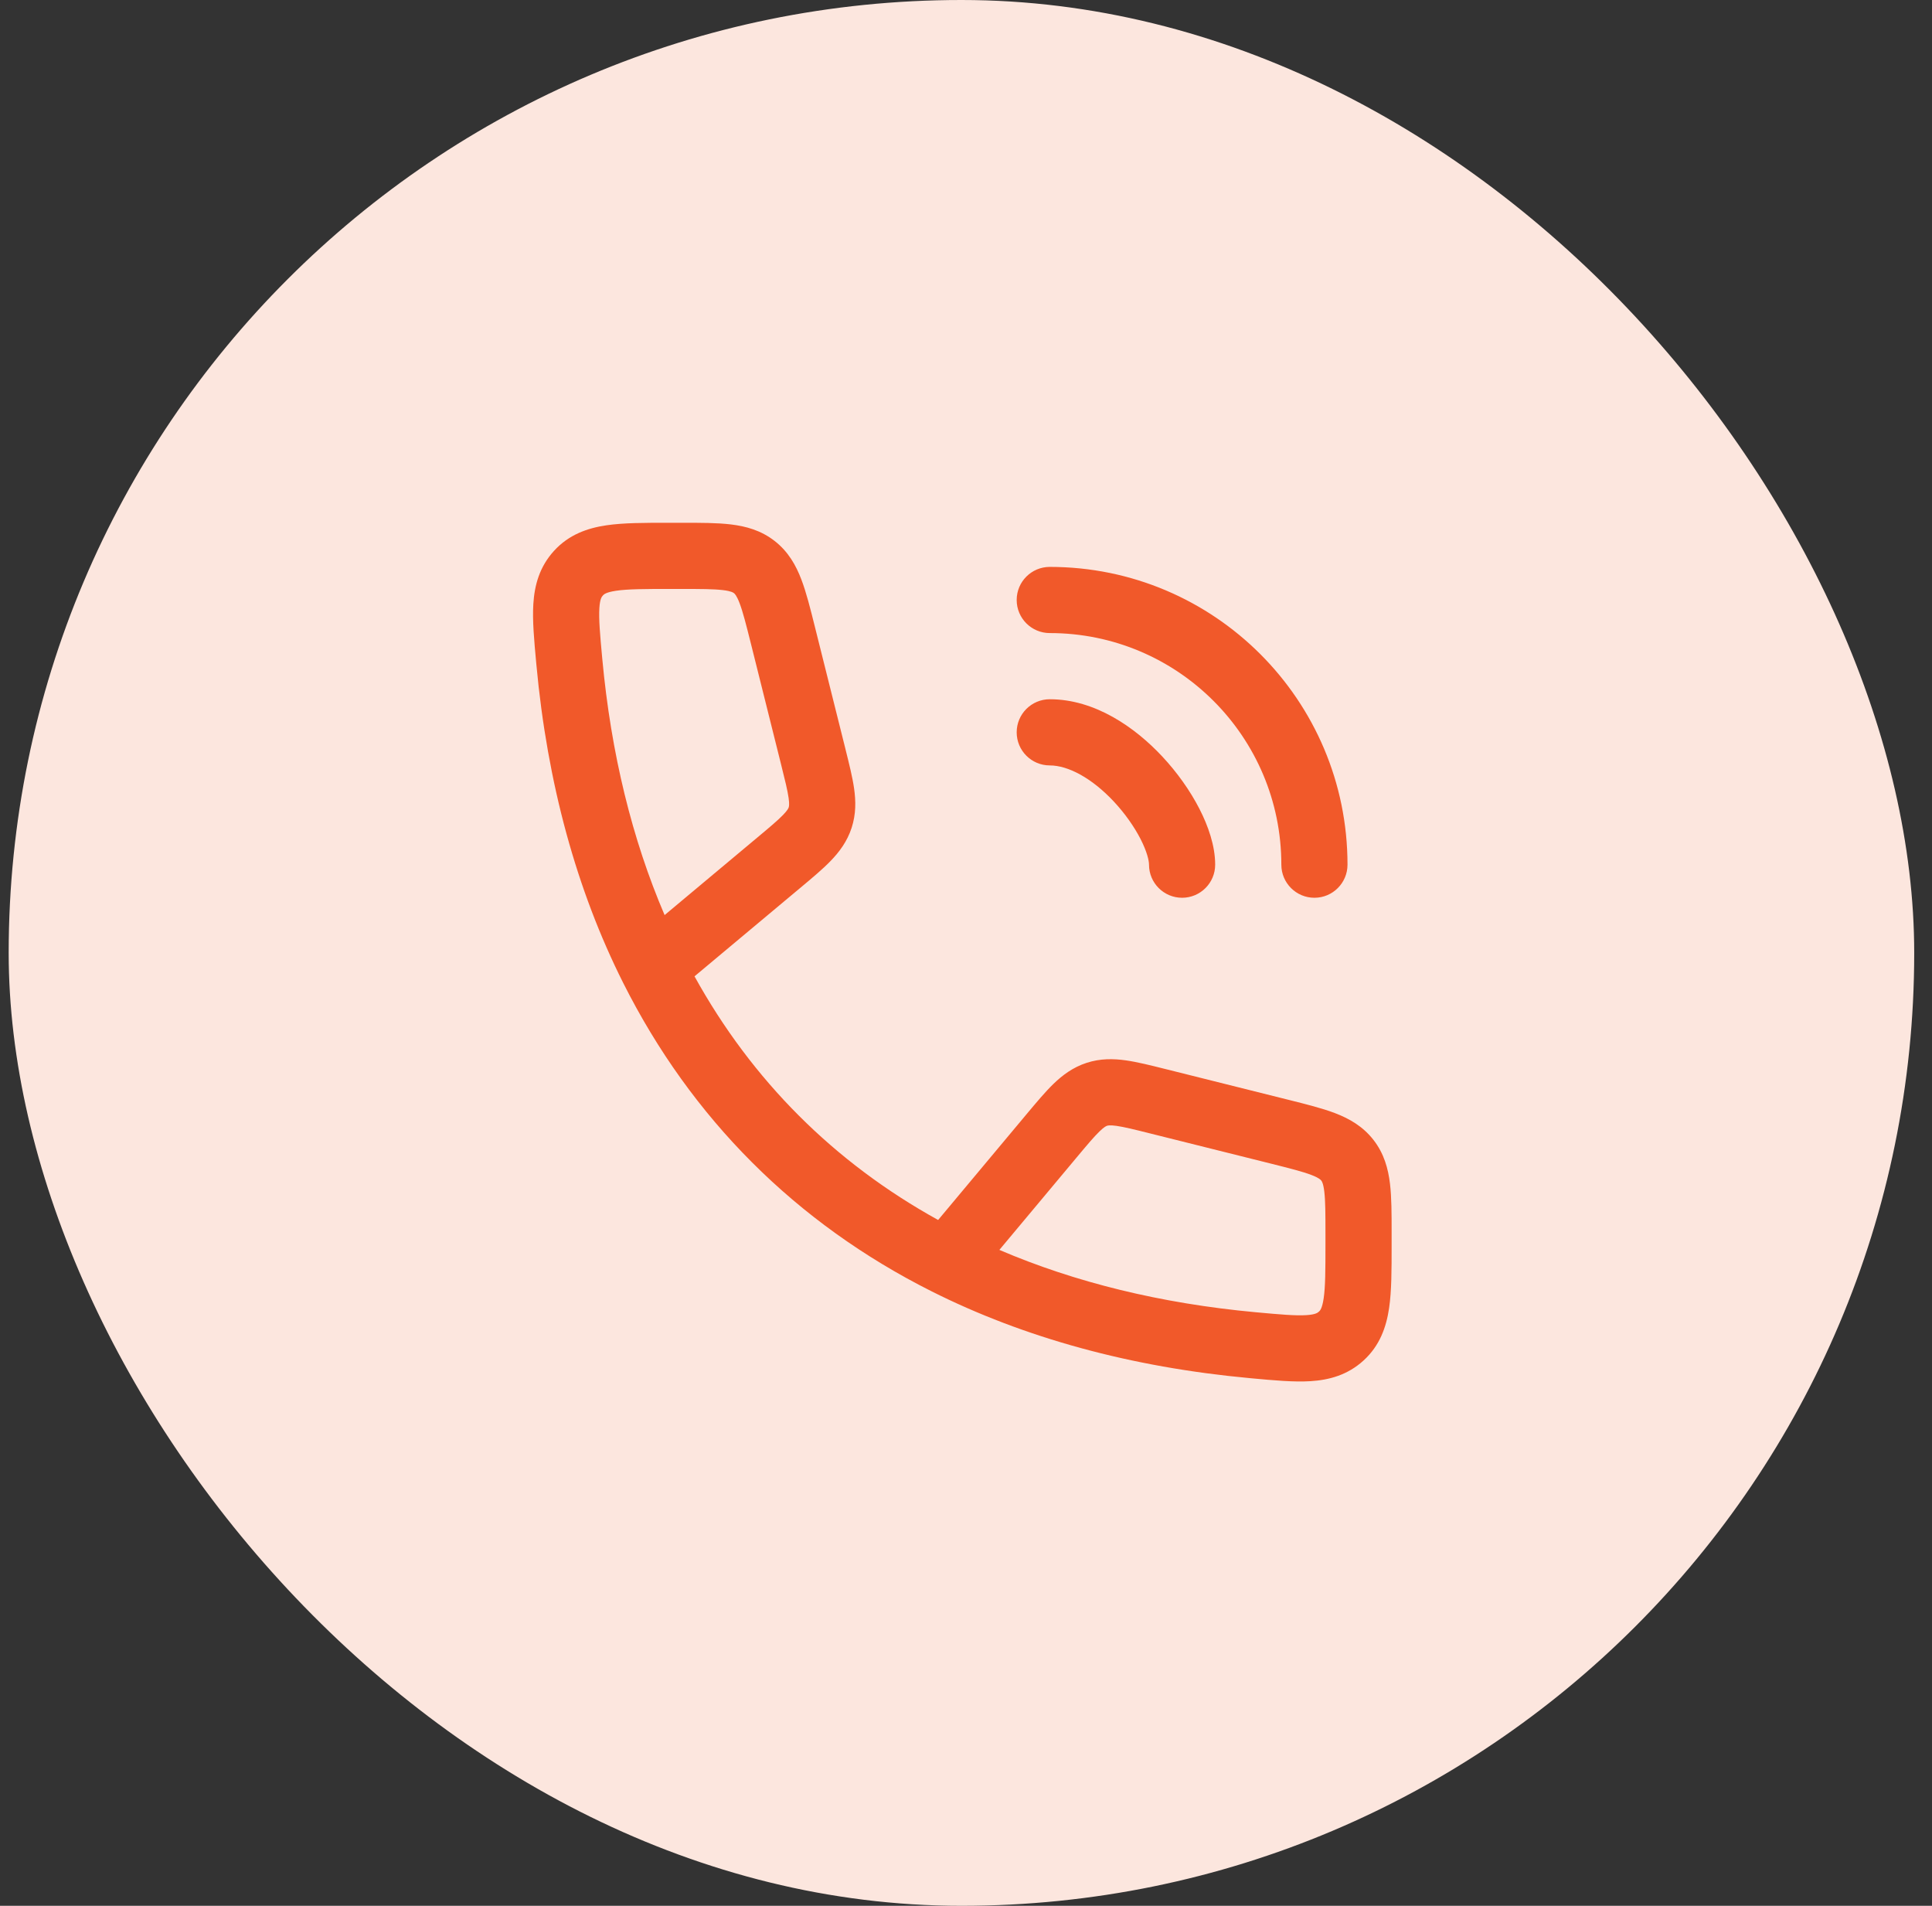
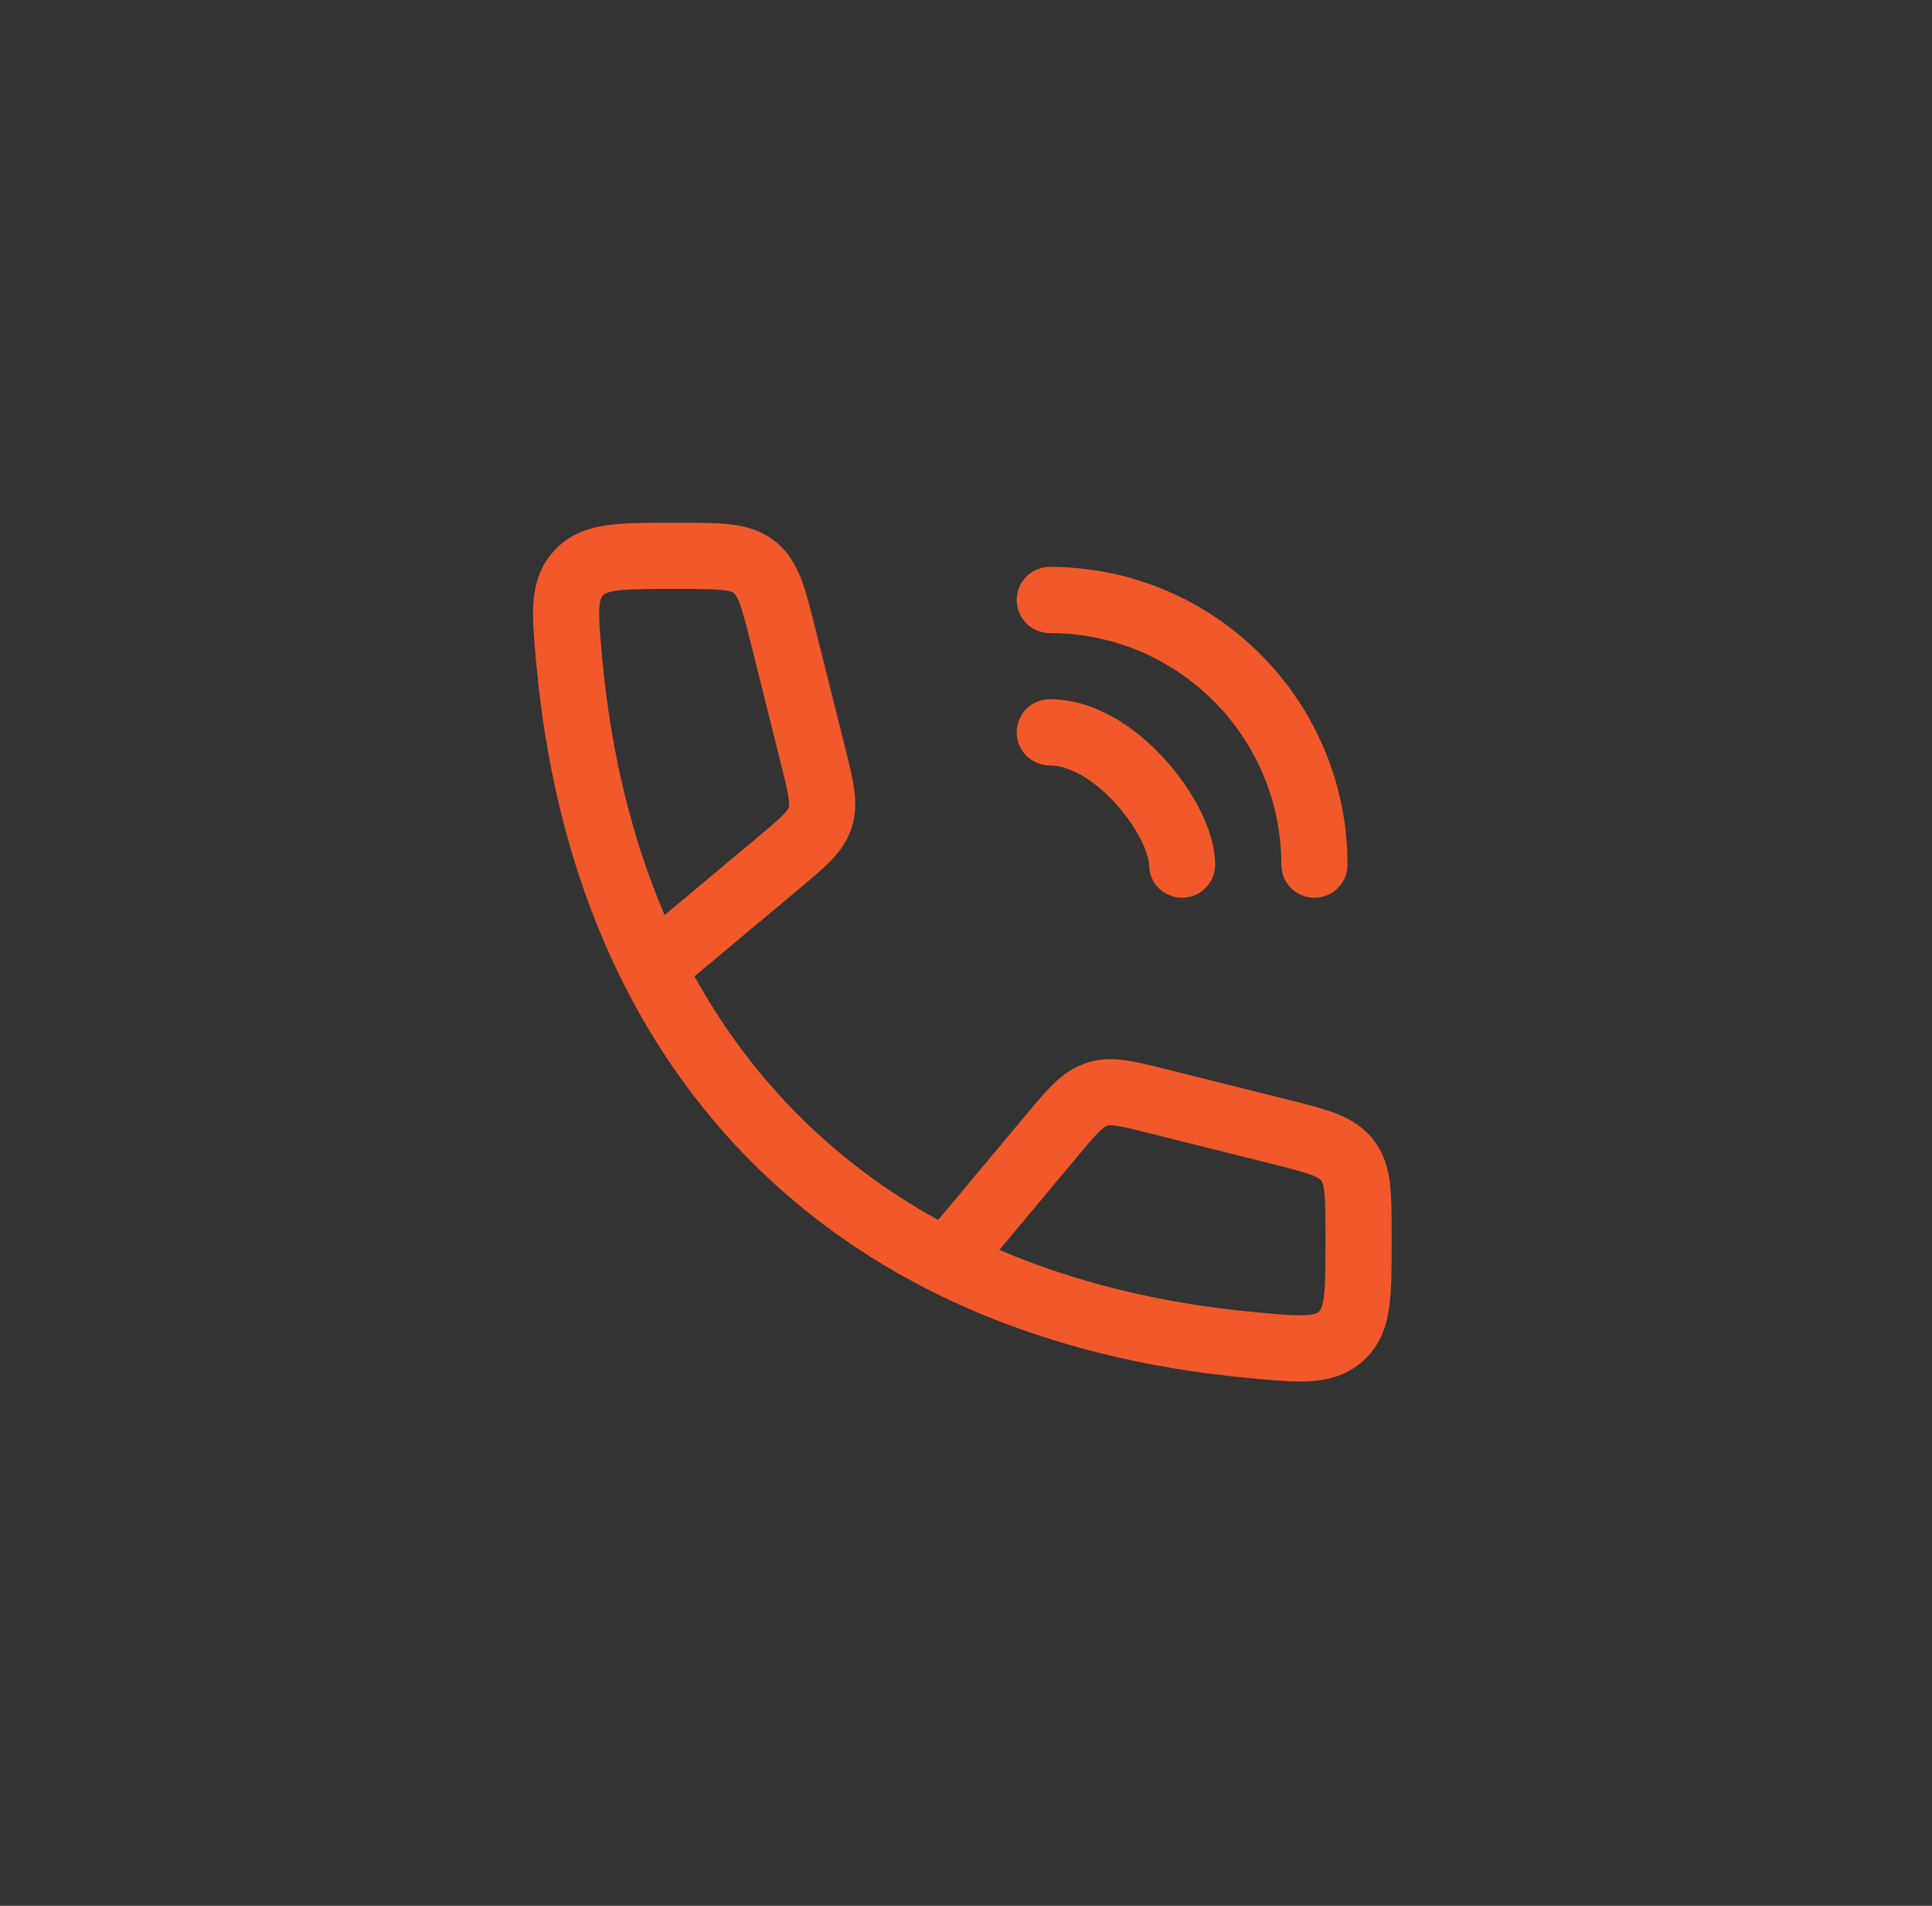
<svg xmlns="http://www.w3.org/2000/svg" fill="none" viewBox="0 0 73 72" height="72" width="73">
  <rect x="0" y="0" width="73" height="72" fill="#333333" stroke="none" />
-   <rect fill="#FCE6DE" rx="36" height="72" width="72" x="0.328" />
  <path fill="#F1592A" d="M25.248 19.75L25.332 19.75H25.709L25.775 19.75C26.468 19.75 27.095 19.75 27.612 19.812C28.18 19.88 28.753 20.034 29.27 20.438C29.788 20.842 30.077 21.361 30.28 21.895C30.466 22.382 30.618 22.99 30.786 23.663L30.802 23.727L31.937 28.265L31.95 28.319C32.086 28.864 32.211 29.362 32.272 29.791C32.339 30.264 32.347 30.757 32.178 31.276C32.009 31.794 31.712 32.188 31.38 32.531C31.078 32.842 30.684 33.171 30.253 33.531L30.253 33.531L30.253 33.531L30.211 33.566L26.242 36.885C28.414 40.817 31.515 43.918 35.447 46.09L38.765 42.121L38.801 42.078L38.801 42.078C39.161 41.648 39.49 41.254 39.801 40.952C40.144 40.62 40.538 40.323 41.056 40.154C41.575 39.985 42.068 39.993 42.541 40.06C42.97 40.121 43.468 40.245 44.013 40.382L44.066 40.395L48.605 41.53L48.669 41.546L48.669 41.546L48.669 41.546C49.342 41.714 49.95 41.866 50.437 42.051C50.971 42.255 51.489 42.544 51.894 43.062C52.298 43.579 52.452 44.152 52.52 44.719C52.582 45.237 52.582 45.864 52.582 46.557V46.557L52.582 46.623V46.624V46.625V46.625V46.626V46.627V46.627V46.628V46.629V46.63V46.63V46.631V46.632V46.633V46.633V46.634V46.635V46.636V46.636V46.637V46.638V46.639V46.639V46.64V46.641V46.642V46.642V46.643V46.644V46.645V46.645V46.646V46.647V46.647V46.648V46.649V46.65V46.65V46.651V46.652V46.653V46.653V46.654V46.655V46.656V46.656V46.657V46.658V46.658V46.659V46.66V46.661V46.661V46.662V46.663V46.664V46.664V46.665V46.666V46.666V46.667V46.668V46.669V46.669V46.67V46.671V46.672V46.672V46.673V46.674V46.675V46.675V46.676V46.677V46.678V46.678V46.679V46.68V46.681V46.681V46.682V46.683V46.684V46.684V46.685V46.686V46.686V46.687V46.688V46.689V46.689V46.69V46.691V46.692V46.692V46.693V46.694V46.694V46.695V46.696V46.697V46.697V46.698V46.699V46.7V46.7V46.701V46.702V46.703V46.703V46.704V46.705V46.706V46.706V46.707V46.708V46.709V46.709V46.71V46.711V46.712V46.712V46.713V46.714V46.714V46.715V46.716V46.717V46.717V46.718V46.719V46.72V46.72V46.721V46.722V46.722V46.723V46.724V46.725V46.725V46.726V46.727V46.728V46.728V46.729V46.73V46.731V46.731V46.732V46.733V46.733V46.734V46.735V46.736V46.736V46.737V46.738V46.739V46.739V46.74V46.741V46.742V46.742V46.743V46.744V46.745V46.745V46.746V46.747V46.748V46.748V46.749V46.75V46.751V46.751V46.752V46.753V46.753V46.754V46.755V46.756V46.756V46.757V46.758V46.759V46.759V46.76V46.761V46.761V46.762V46.763V46.764V46.764V46.765V46.766V46.767V46.767V46.768V46.769V46.77V46.77V46.771V46.772V46.773V46.773V46.774V46.775V46.776V46.776V46.777V46.778V46.778V46.779V46.78V46.781V46.781V46.782V46.783V46.784V46.784V46.785V46.786V46.786V46.787V46.788V46.789V46.789V46.79V46.791V46.792V46.792V46.793V46.794V46.795V46.795V46.796V46.797V46.798V46.798V46.799V46.8V46.8V46.801V46.802V46.803V46.803V46.804V46.805V46.806V46.806V46.807V46.808V46.809V46.809V46.81V46.811V46.812V46.812V46.813V46.814V46.815V46.815V46.816V46.817V46.818V46.818V46.819V46.82V46.82V46.821V46.822V46.823V46.823V46.824V46.825V46.826V46.826V46.827V46.828V46.828V46.829V46.83V46.831V46.831V46.832V46.833V46.834V46.834V46.835V46.836V46.837V46.837V46.838V46.839V46.84V46.84V46.841V46.842V46.843V46.843V46.844V46.845V46.845V46.846V46.847V46.848V46.848V46.849V46.85V46.851V46.851V46.852V46.853V46.853V46.854V46.855V46.856V46.856V46.857V46.858V46.859V46.859V46.86V46.861V46.862V46.862V46.863V46.864V46.865V46.865V46.866V46.867V46.867V46.868V46.869V46.87V46.87V46.871V46.872V46.873V46.873V46.874V46.875V46.876V46.876V46.877V46.878V46.879V46.879V46.88V46.881V46.882V46.882V46.883V46.884V46.884V46.885V46.886V46.887V46.887V46.888V46.889V46.89V46.89V46.891V46.892V46.892V46.893V46.894V46.895V46.895V46.896V46.897V46.898V46.898V46.899V46.9V46.901V46.901V46.902V46.903V46.904V46.904V46.905V46.906V46.907V46.907V46.908V46.909V46.91V46.91V46.911V46.912V46.912V46.913V46.914V46.915V46.915V46.916V46.917V46.918V46.918V46.919V46.92V46.92V46.921V46.922V46.923V46.923V46.924V46.925V46.926V46.926V46.927V46.928V46.929V46.929V46.93V46.931V46.932V46.932V46.933V46.934V46.934V46.935V46.936V46.937V46.937V46.938V46.939V46.94V46.94V46.941V46.942V46.943V46.943V46.944V46.945V46.946V46.946V46.947V46.948V46.949V46.949V46.95V46.951V46.951V46.952V46.953V46.954V46.954V46.955V46.956V46.957V46.957V46.958V46.959V46.959V46.96V46.961V46.962V46.962V46.963V46.964V46.965V46.965V46.966V46.967V46.968V46.968V46.969V46.97V46.971V46.971V46.972V46.973V46.974V46.974V46.975V46.976V46.977V46.977V46.978V46.979V46.979V46.98V46.981V46.982V46.982V46.983V46.984V46.985V46.985V46.986V46.987V46.987V46.988V46.989V46.99V46.99V46.991V46.992V46.993V46.993V46.994V46.995V46.996V46.996V46.997V46.998V46.998V46.999V47L52.582 47.084V47.084V47.084C52.582 47.971 52.582 48.77 52.487 49.416C52.382 50.13 52.139 50.835 51.522 51.398C50.919 51.948 50.223 52.136 49.514 52.18C48.886 52.219 48.13 52.149 47.306 52.073L47.306 52.073L47.222 52.065C42.736 51.651 38.703 50.545 35.197 48.784C30.073 46.209 26.123 42.258 23.548 37.135C21.787 33.629 20.68 29.596 20.267 25.11L20.259 25.026C20.183 24.201 20.113 23.446 20.152 22.818C20.196 22.109 20.384 21.413 20.934 20.81C21.497 20.193 22.202 19.95 22.916 19.845C23.562 19.75 24.36 19.75 25.248 19.75H25.248ZM37.761 47.22C40.616 48.443 43.854 49.244 47.452 49.576C48.388 49.662 48.948 49.711 49.358 49.685C49.71 49.663 49.788 49.595 49.837 49.55L49.838 49.55C49.874 49.517 49.956 49.442 50.014 49.052C50.079 48.61 50.082 47.998 50.082 47V46.999V46.998V46.998V46.997V46.996V46.996V46.995V46.994V46.993V46.993V46.992V46.991V46.99V46.99V46.989V46.988V46.987V46.987V46.986V46.985V46.985V46.984V46.983V46.982V46.982V46.981V46.98V46.979V46.979V46.978V46.977V46.977V46.976V46.975V46.974V46.974V46.973V46.972V46.971V46.971V46.97V46.969V46.968V46.968V46.967V46.966V46.965V46.965V46.964V46.963V46.962V46.962V46.961V46.96V46.959V46.959V46.958V46.957V46.957V46.956V46.955V46.954V46.954V46.953V46.952V46.951V46.951V46.95V46.949V46.949V46.948V46.947V46.946V46.946V46.945V46.944V46.943V46.943V46.942V46.941V46.94V46.94V46.939V46.938V46.937V46.937V46.936V46.935V46.934V46.934V46.933V46.932V46.932V46.931V46.93V46.929V46.929V46.928V46.927V46.926V46.926V46.925V46.924V46.923V46.923V46.922V46.921V46.92V46.92V46.919V46.918V46.918V46.917V46.916V46.915V46.915V46.914V46.913V46.912V46.912V46.911V46.91V46.91V46.909V46.908V46.907V46.907V46.906V46.905V46.904V46.904V46.903V46.902V46.901V46.901V46.9V46.899V46.898V46.898V46.897V46.896V46.895V46.895V46.894V46.893V46.892V46.892V46.891V46.89V46.89V46.889V46.888V46.887V46.887V46.886V46.885V46.884V46.884V46.883V46.882V46.882V46.881V46.88V46.879V46.879V46.878V46.877V46.876V46.876V46.875V46.874V46.873V46.873V46.872V46.871V46.87V46.87V46.869V46.868V46.867V46.867V46.866V46.865V46.865V46.864V46.863V46.862V46.862V46.861V46.86V46.859V46.859V46.858V46.857V46.856V46.856V46.855V46.854V46.853V46.853V46.852V46.851V46.851V46.85V46.849V46.848V46.848V46.847V46.846V46.845V46.845V46.844V46.843V46.843V46.842V46.841V46.84V46.84V46.839V46.838V46.837V46.837V46.836V46.835V46.834V46.834V46.833V46.832V46.831V46.831V46.83V46.829V46.828V46.828V46.827V46.826V46.826V46.825V46.824V46.823V46.823V46.822V46.821V46.82V46.82V46.819V46.818V46.818V46.817V46.816V46.815V46.815V46.814V46.813V46.812V46.812V46.811V46.81V46.809V46.809V46.808V46.807V46.806V46.806V46.805V46.804V46.803V46.803V46.802V46.801V46.8V46.8V46.799V46.798V46.798V46.797V46.796V46.795V46.795V46.794V46.793V46.792V46.792V46.791V46.79V46.789V46.789V46.788V46.787V46.786V46.786V46.785V46.784V46.784V46.783V46.782V46.781V46.781V46.78V46.779V46.778V46.778V46.777V46.776V46.776V46.775V46.774V46.773V46.773V46.772V46.771V46.77V46.77V46.769V46.768V46.767V46.767V46.766V46.765V46.764V46.764V46.763V46.762V46.761V46.761V46.76V46.759V46.759V46.758V46.757V46.756V46.756V46.755V46.754V46.753V46.753V46.752V46.751V46.751V46.75V46.749V46.748V46.748V46.747V46.746V46.745V46.745V46.744V46.743V46.742V46.742V46.741V46.74V46.739V46.739V46.738V46.737V46.736V46.736V46.735V46.734V46.733V46.733V46.732V46.731V46.731V46.73V46.729V46.728V46.728V46.727V46.726V46.725V46.725V46.724V46.723V46.722V46.722V46.721V46.72V46.72V46.719V46.718V46.717V46.717V46.716V46.715V46.714V46.714V46.713V46.712V46.712V46.711V46.71V46.709V46.709V46.708V46.707V46.706V46.706V46.705V46.704V46.703V46.703V46.702V46.701V46.7V46.7V46.699V46.698V46.697V46.697V46.696V46.695V46.694V46.694V46.693V46.692V46.692V46.691V46.69V46.689V46.689V46.688V46.687V46.686V46.686V46.685V46.684V46.684V46.683V46.682V46.681V46.681V46.68V46.679V46.678V46.678V46.677V46.676V46.675V46.675V46.674V46.673V46.672V46.672V46.671V46.67V46.669V46.669V46.668V46.667V46.666V46.666V46.665V46.664V46.664V46.663V46.662V46.661V46.661V46.66V46.659V46.658V46.658V46.657V46.656V46.656V46.655V46.654V46.653V46.653V46.652V46.651V46.65V46.65V46.649V46.648V46.647V46.647V46.646V46.645V46.645V46.644V46.643V46.642V46.642V46.641V46.64V46.639V46.639V46.638V46.637V46.636V46.636V46.635V46.634V46.633V46.633V46.632V46.631V46.63V46.63V46.629V46.628V46.627V46.627V46.626V46.625V46.625V46.624V46.623C50.082 45.843 50.08 45.368 50.038 45.016C50 44.698 49.943 44.625 49.923 44.6C49.904 44.575 49.846 44.502 49.547 44.388C49.216 44.262 48.756 44.145 47.999 43.955L43.46 42.821C42.844 42.666 42.474 42.576 42.189 42.535C41.934 42.499 41.858 42.522 41.83 42.531C41.802 42.54 41.728 42.566 41.543 42.746C41.336 42.946 41.091 43.237 40.683 43.725L37.761 47.22ZM25.112 34.571L28.607 31.648C29.095 31.241 29.386 30.995 29.586 30.789C29.766 30.604 29.792 30.529 29.801 30.502C29.81 30.474 29.833 30.398 29.797 30.143C29.756 29.858 29.665 29.488 29.511 28.872L28.377 24.333C28.187 23.576 28.07 23.116 27.944 22.785C27.83 22.486 27.757 22.428 27.732 22.409C27.707 22.389 27.634 22.332 27.316 22.294C26.964 22.252 26.489 22.25 25.709 22.25H25.332C24.334 22.25 23.722 22.253 23.28 22.318C22.89 22.376 22.815 22.458 22.782 22.494L22.782 22.495C22.737 22.544 22.669 22.622 22.647 22.973C22.621 23.384 22.669 23.944 22.756 24.88C23.088 28.478 23.889 31.716 25.112 34.571ZM38.415 27.667C38.415 26.976 38.975 26.417 39.665 26.417C41.376 26.417 42.888 27.481 43.911 28.574C44.483 29.186 44.969 29.874 45.317 30.551C45.652 31.203 45.915 31.953 45.915 32.667C45.915 33.357 45.355 33.917 44.665 33.917C43.975 33.917 43.415 33.357 43.415 32.667C43.415 32.517 43.342 32.178 43.093 31.693C42.856 31.233 42.508 30.734 42.086 30.282C41.259 29.399 40.363 28.917 39.665 28.917C38.975 28.917 38.415 28.357 38.415 27.667ZM39.665 21.417C38.975 21.417 38.415 21.976 38.415 22.667C38.415 23.357 38.975 23.917 39.665 23.917C44.498 23.917 48.415 27.834 48.415 32.667C48.415 33.357 48.975 33.917 49.665 33.917C50.355 33.917 50.915 33.357 50.915 32.667C50.915 26.453 45.878 21.417 39.665 21.417Z" clip-rule="evenodd" fill-rule="evenodd" />
</svg>